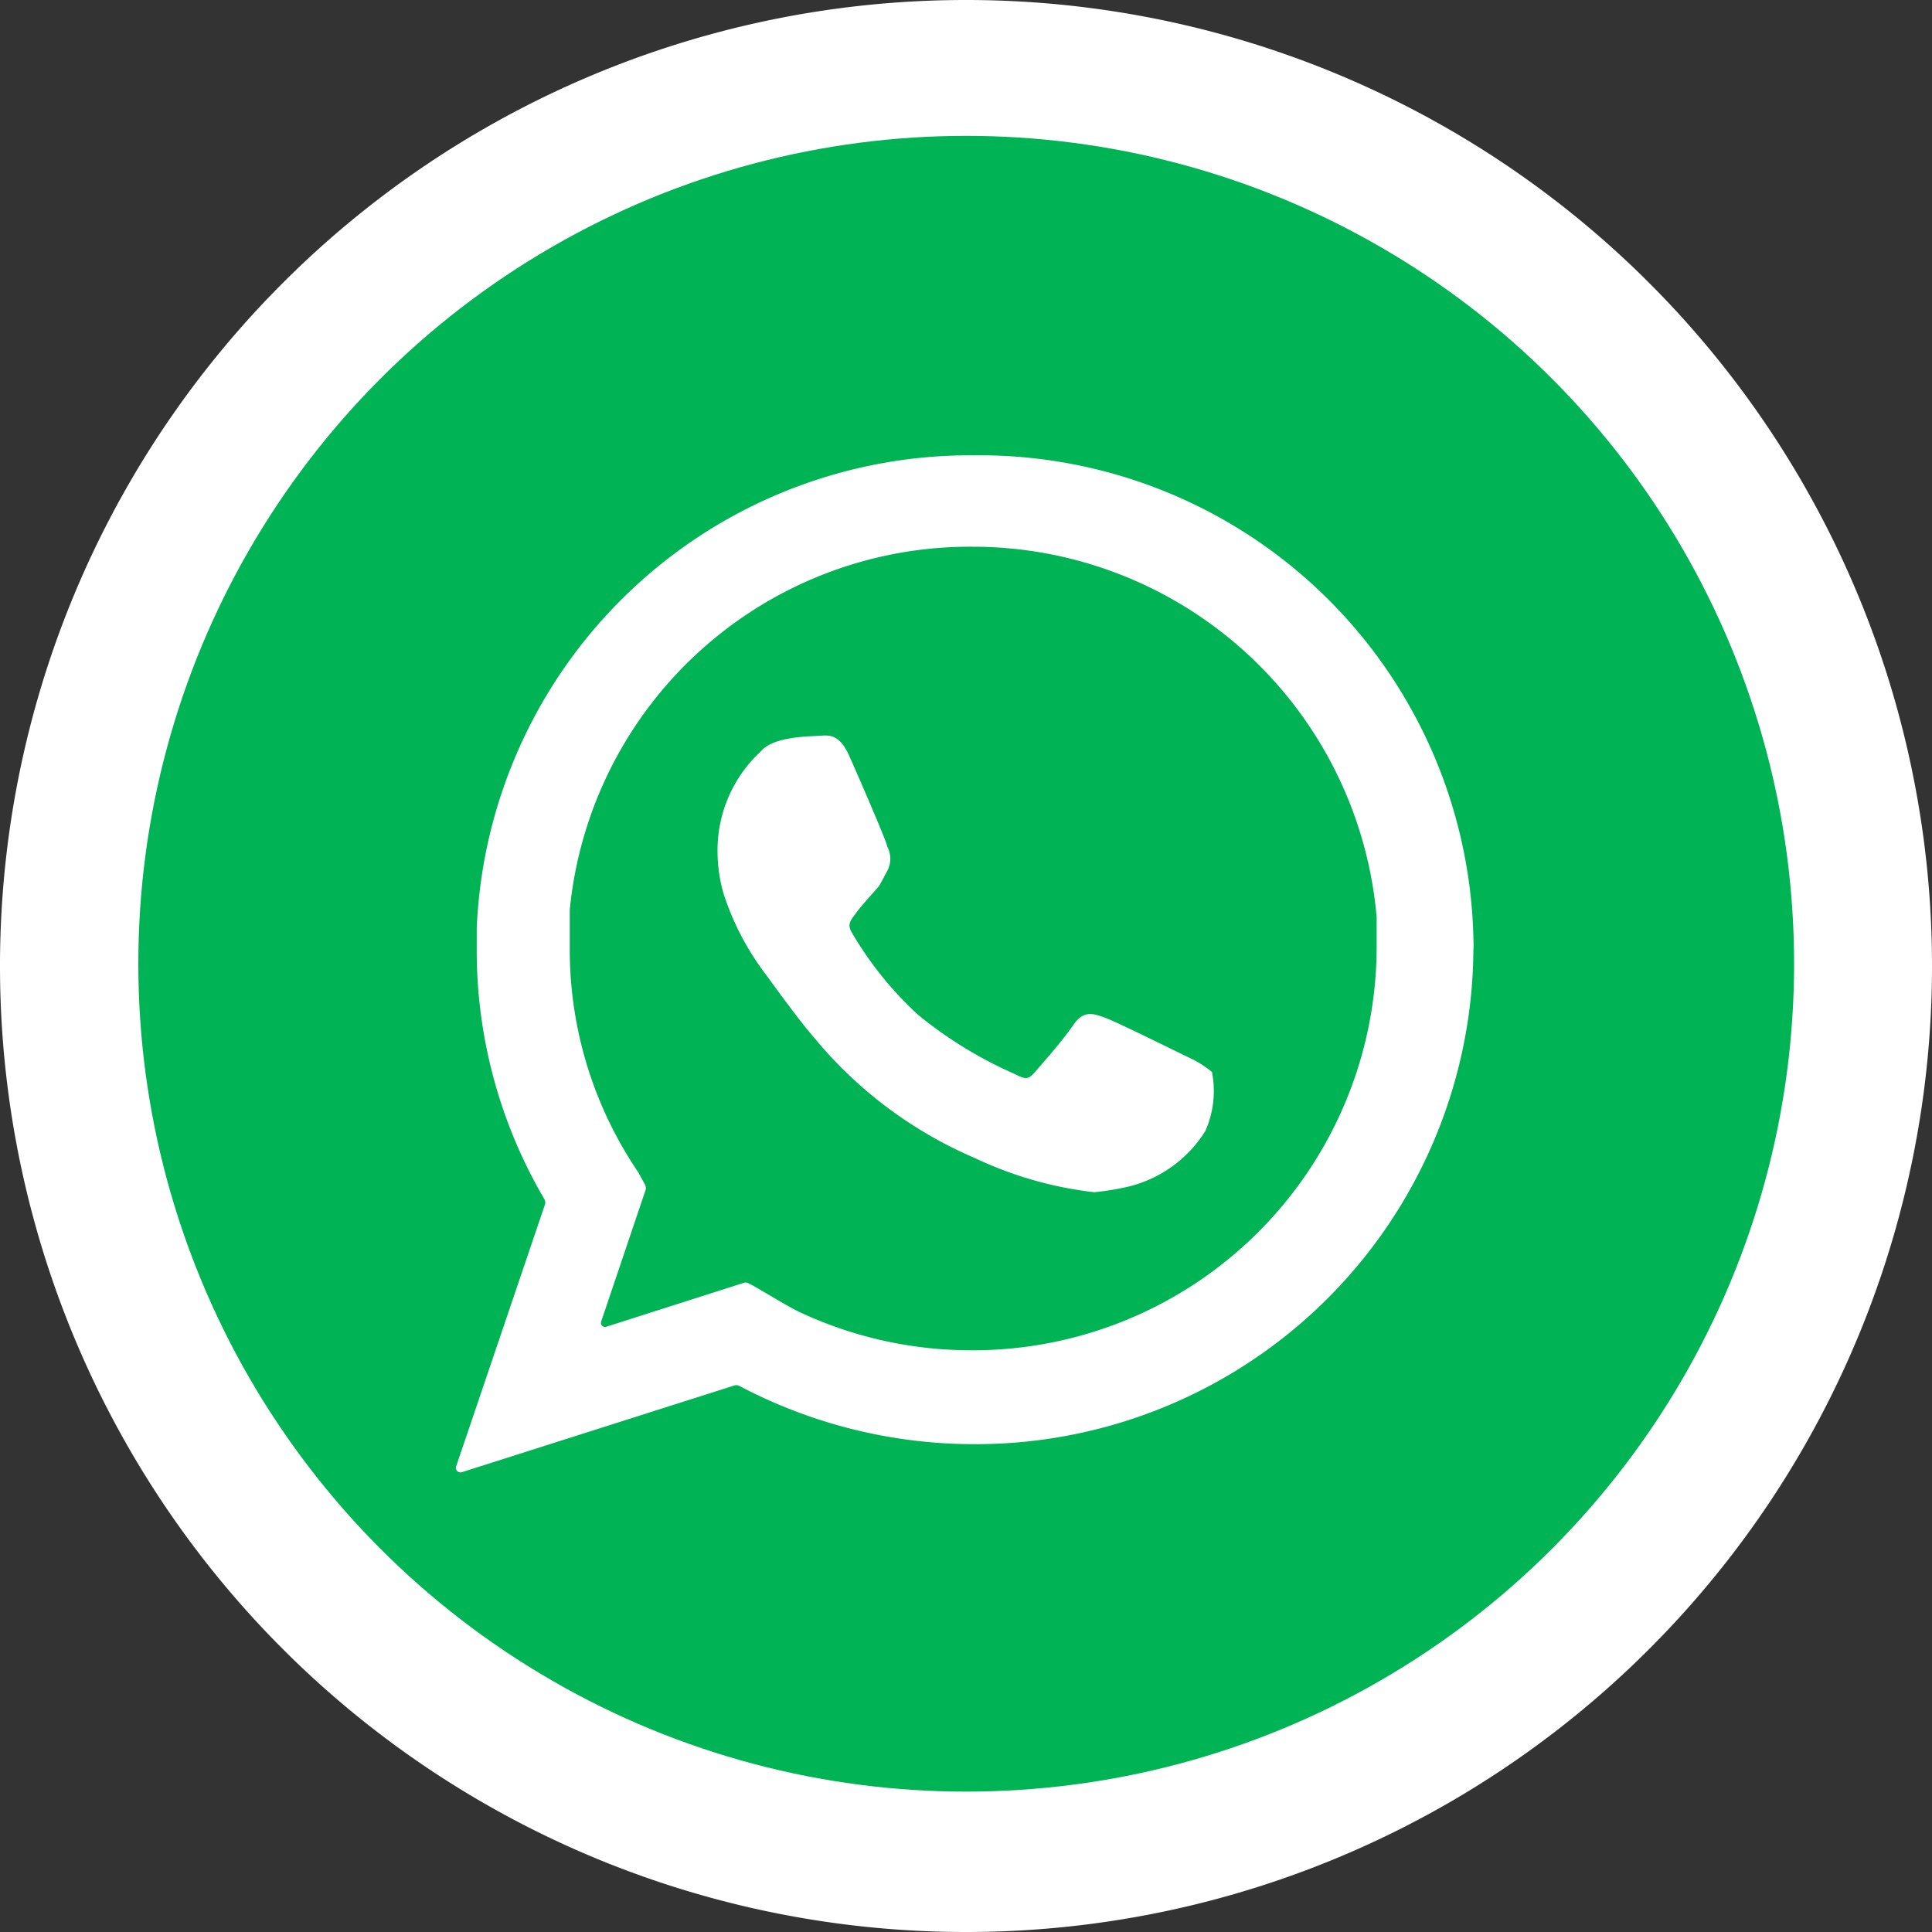
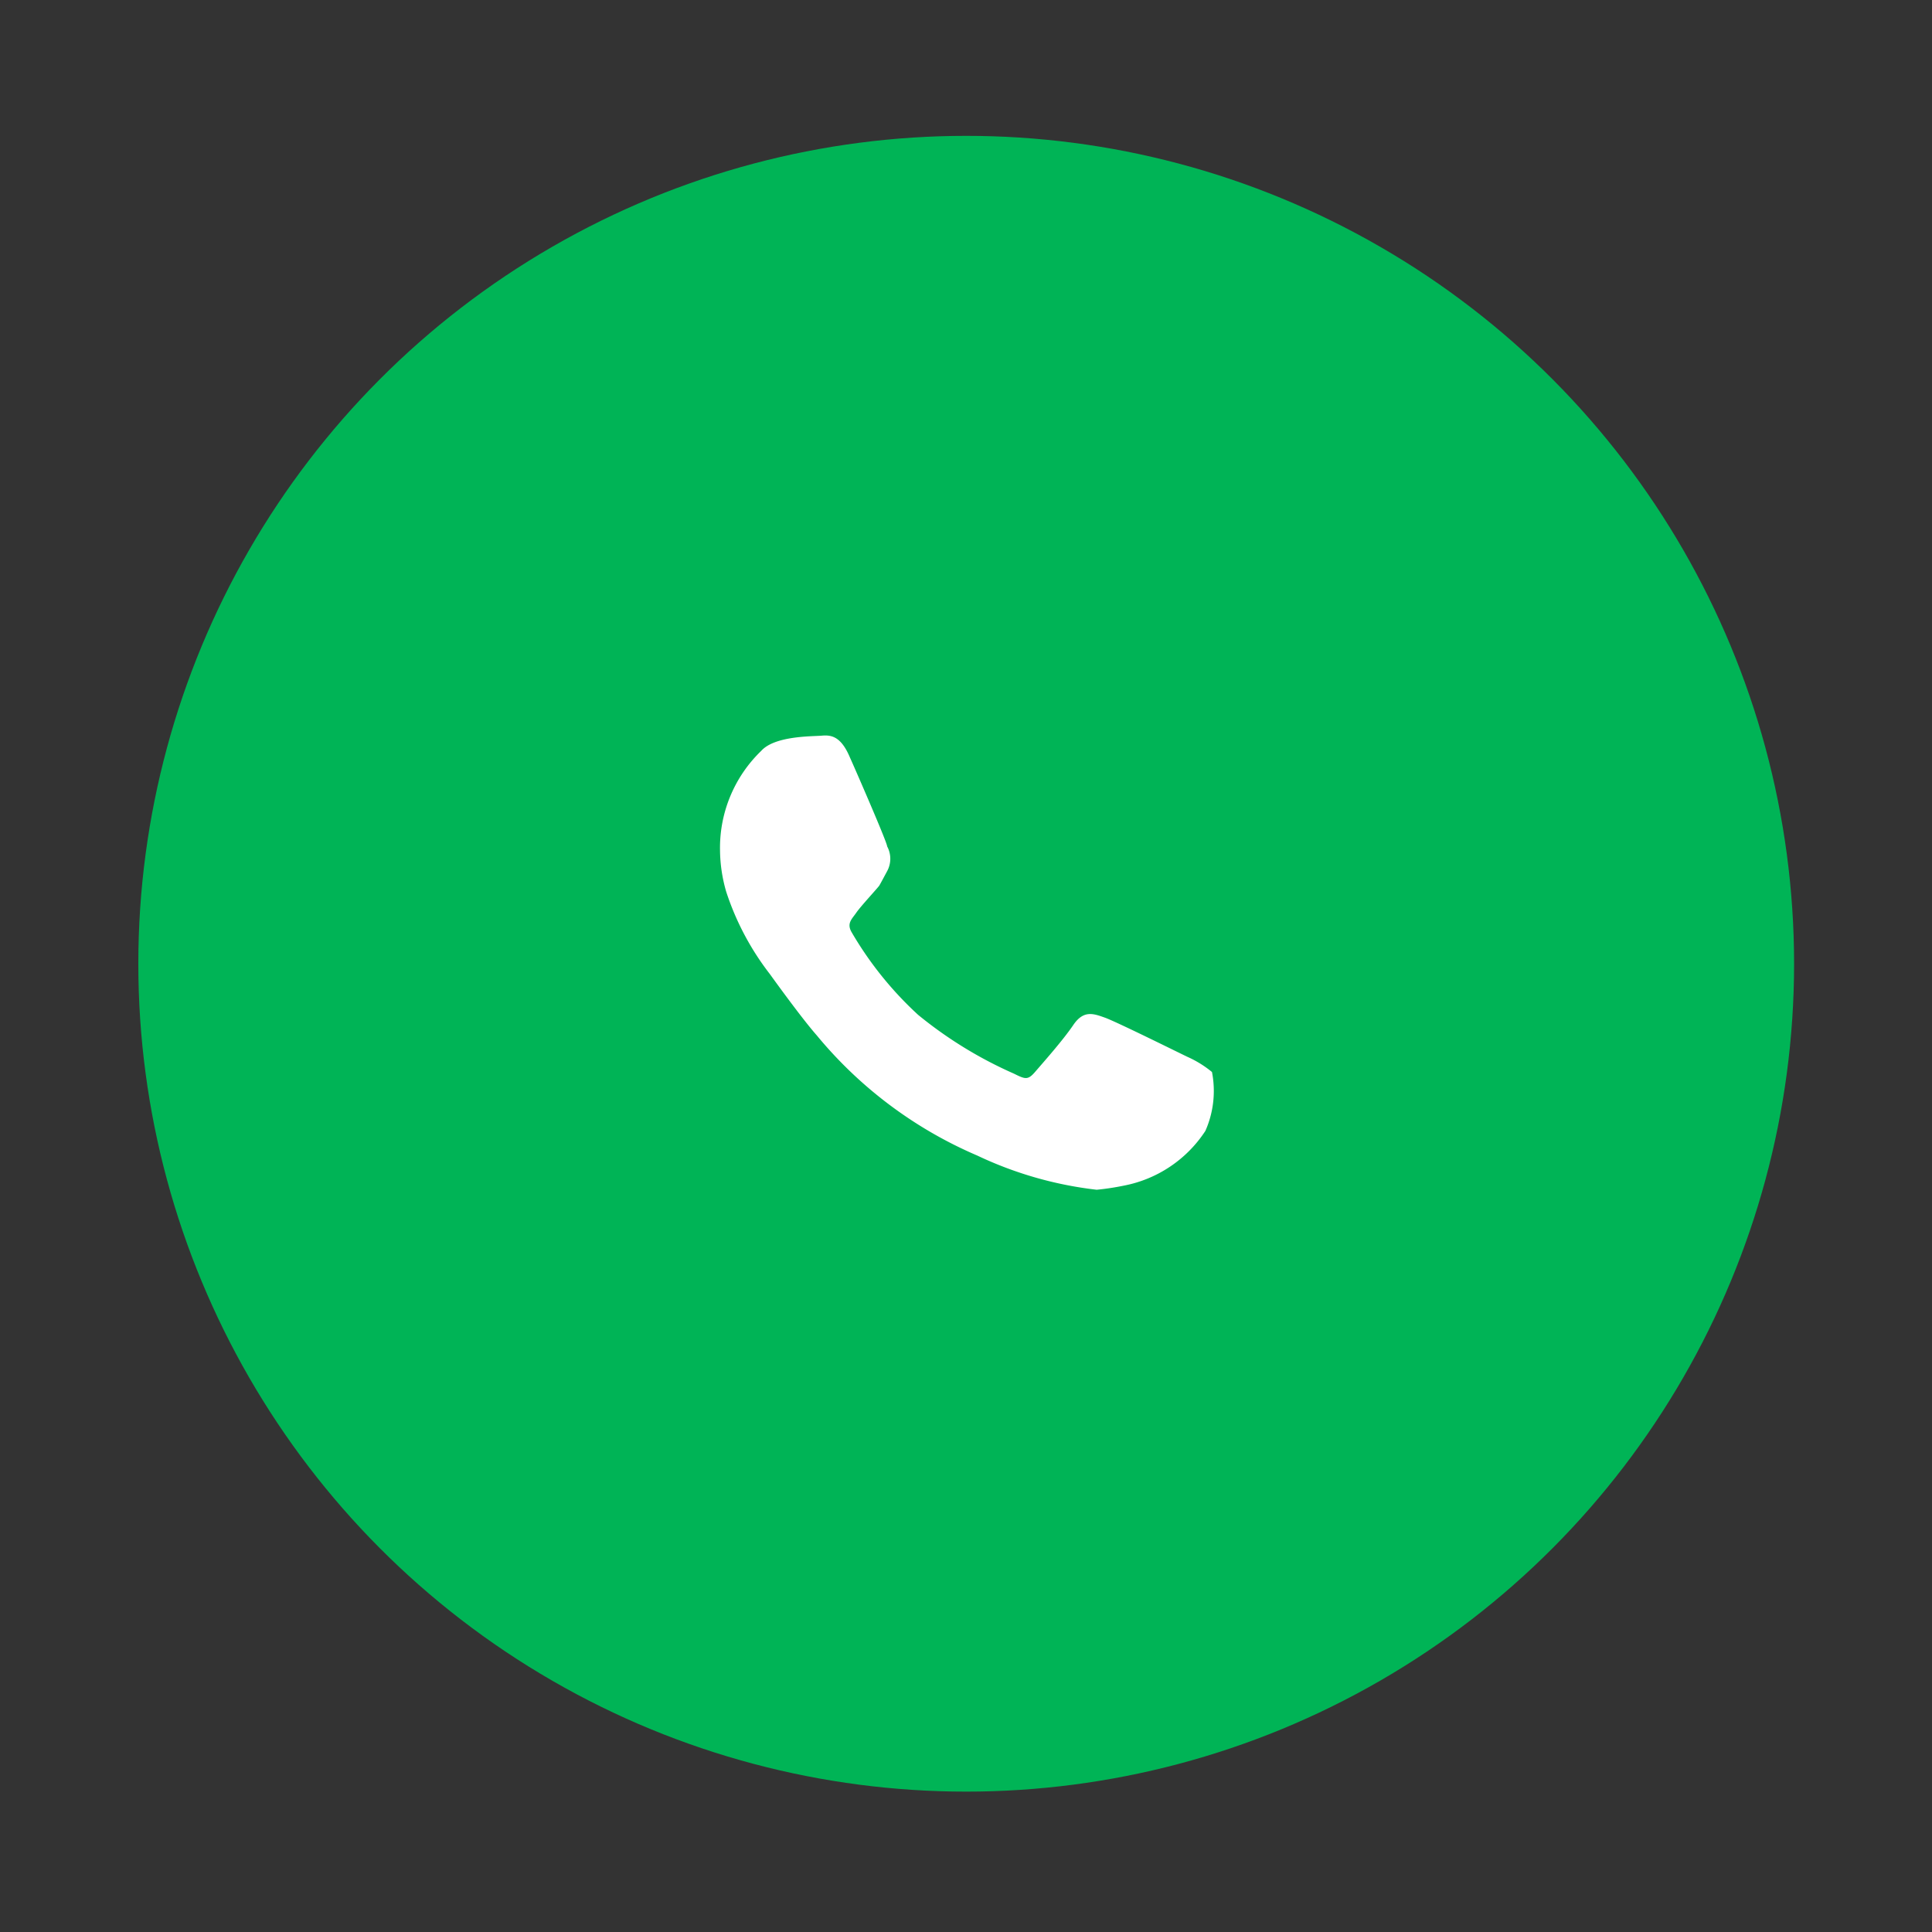
<svg xmlns="http://www.w3.org/2000/svg" id="Layer_2" data-name="Layer 2" viewBox="0 0 46.93 46.93">
  <rect x="0" y="0" width="46.93" height="46.93" fill="#333333" stroke="none" />
  <defs>
    <style>.cls-1{fill:#fff;}.cls-2{fill:#00b456;}</style>
  </defs>
-   <path class="cls-1" d="M1088.78-76.47A23.46,23.46,0,0,0,1065.32-53a23.46,23.46,0,0,0,23.47,23.46A23.46,23.46,0,0,0,1112.25-53,23.46,23.46,0,0,0,1088.78-76.47Z" transform="translate(-1065.32 76.47)" />
  <circle id="_Path_" data-name="&lt;Path&gt;" class="cls-2" cx="23.47" cy="23.41" r="20.11" />
-   <path class="cls-1" d="M1101.11-53.69A12,12,0,0,0,1089-65.41a12,12,0,0,0-12.1,11.49c0,.18,0,.35,0,.53a11.93,11.93,0,0,0,1.65,6.06.17.17,0,0,1,0,.14l-2.15,6.34a.11.11,0,0,0,.14.14l6.6-2.1a.17.17,0,0,1,.13,0,12.22,12.22,0,0,0,5.72,1.42,12.09,12.09,0,0,0,12.12-12C1101.12-53.48,1101.11-53.69,1101.11-53.69ZM1080.82-48a9.62,9.62,0,0,1-1.66-5.42c0-.31,0-.62,0-.95a9.77,9.77,0,0,1,9.79-8.82,9.85,9.85,0,0,1,9.81,9c0,.3,0,.54,0,.76a9.81,9.81,0,0,1-9.84,9.76,9.84,9.84,0,0,1-4.16-.92c-.36-.17-1-.58-1.26-.71a.17.17,0,0,0-.14,0l-3.32,1.06a.1.1,0,0,1-.12-.12l1.07-3.17a.18.18,0,0,0,0-.16Z" transform="translate(-1065.32 76.47)" />
-   <path class="cls-1" d="M1094.76-50.43a2.61,2.61,0,0,0-.6-.37c-.21-.1-1.72-.85-2-.95s-.52-.19-.77.18-.74.92-.92,1.13-.24.19-.52.05a10.09,10.09,0,0,1-2.33-1.43,8.59,8.59,0,0,1-1.61-2c-.13-.22,0-.32.11-.48s.53-.61.56-.66.19-.35.19-.35a.63.63,0,0,0,0-.6c0-.1-.83-2-.9-2.15-.22-.53-.46-.56-.69-.54s-1.14,0-1.47.37l-.06.06a3.27,3.27,0,0,0-1,2.42,3.71,3.71,0,0,0,.15,1,6.61,6.61,0,0,0,1.06,2s.76,1.06,1.14,1.49a10.32,10.32,0,0,0,3.9,2.92,9.2,9.2,0,0,0,2.9.83,6.26,6.26,0,0,0,.66-.1A3.05,3.05,0,0,0,1094.6-49,2.4,2.4,0,0,0,1094.76-50.43Z" transform="translate(-1065.32 76.47)" />
+   <path class="cls-1" d="M1094.76-50.43a2.61,2.61,0,0,0-.6-.37c-.21-.1-1.72-.85-2-.95s-.52-.19-.77.18-.74.92-.92,1.13-.24.19-.52.05a10.09,10.09,0,0,1-2.33-1.43,8.59,8.59,0,0,1-1.61-2c-.13-.22,0-.32.11-.48s.53-.61.56-.66.19-.35.19-.35a.63.63,0,0,0,0-.6c0-.1-.83-2-.9-2.15-.22-.53-.46-.56-.69-.54s-1.14,0-1.47.37a3.27,3.27,0,0,0-1,2.42,3.71,3.71,0,0,0,.15,1,6.61,6.61,0,0,0,1.06,2s.76,1.06,1.14,1.49a10.32,10.32,0,0,0,3.9,2.92,9.2,9.2,0,0,0,2.9.83,6.26,6.26,0,0,0,.66-.1A3.05,3.05,0,0,0,1094.6-49,2.4,2.4,0,0,0,1094.76-50.43Z" transform="translate(-1065.32 76.47)" />
</svg>